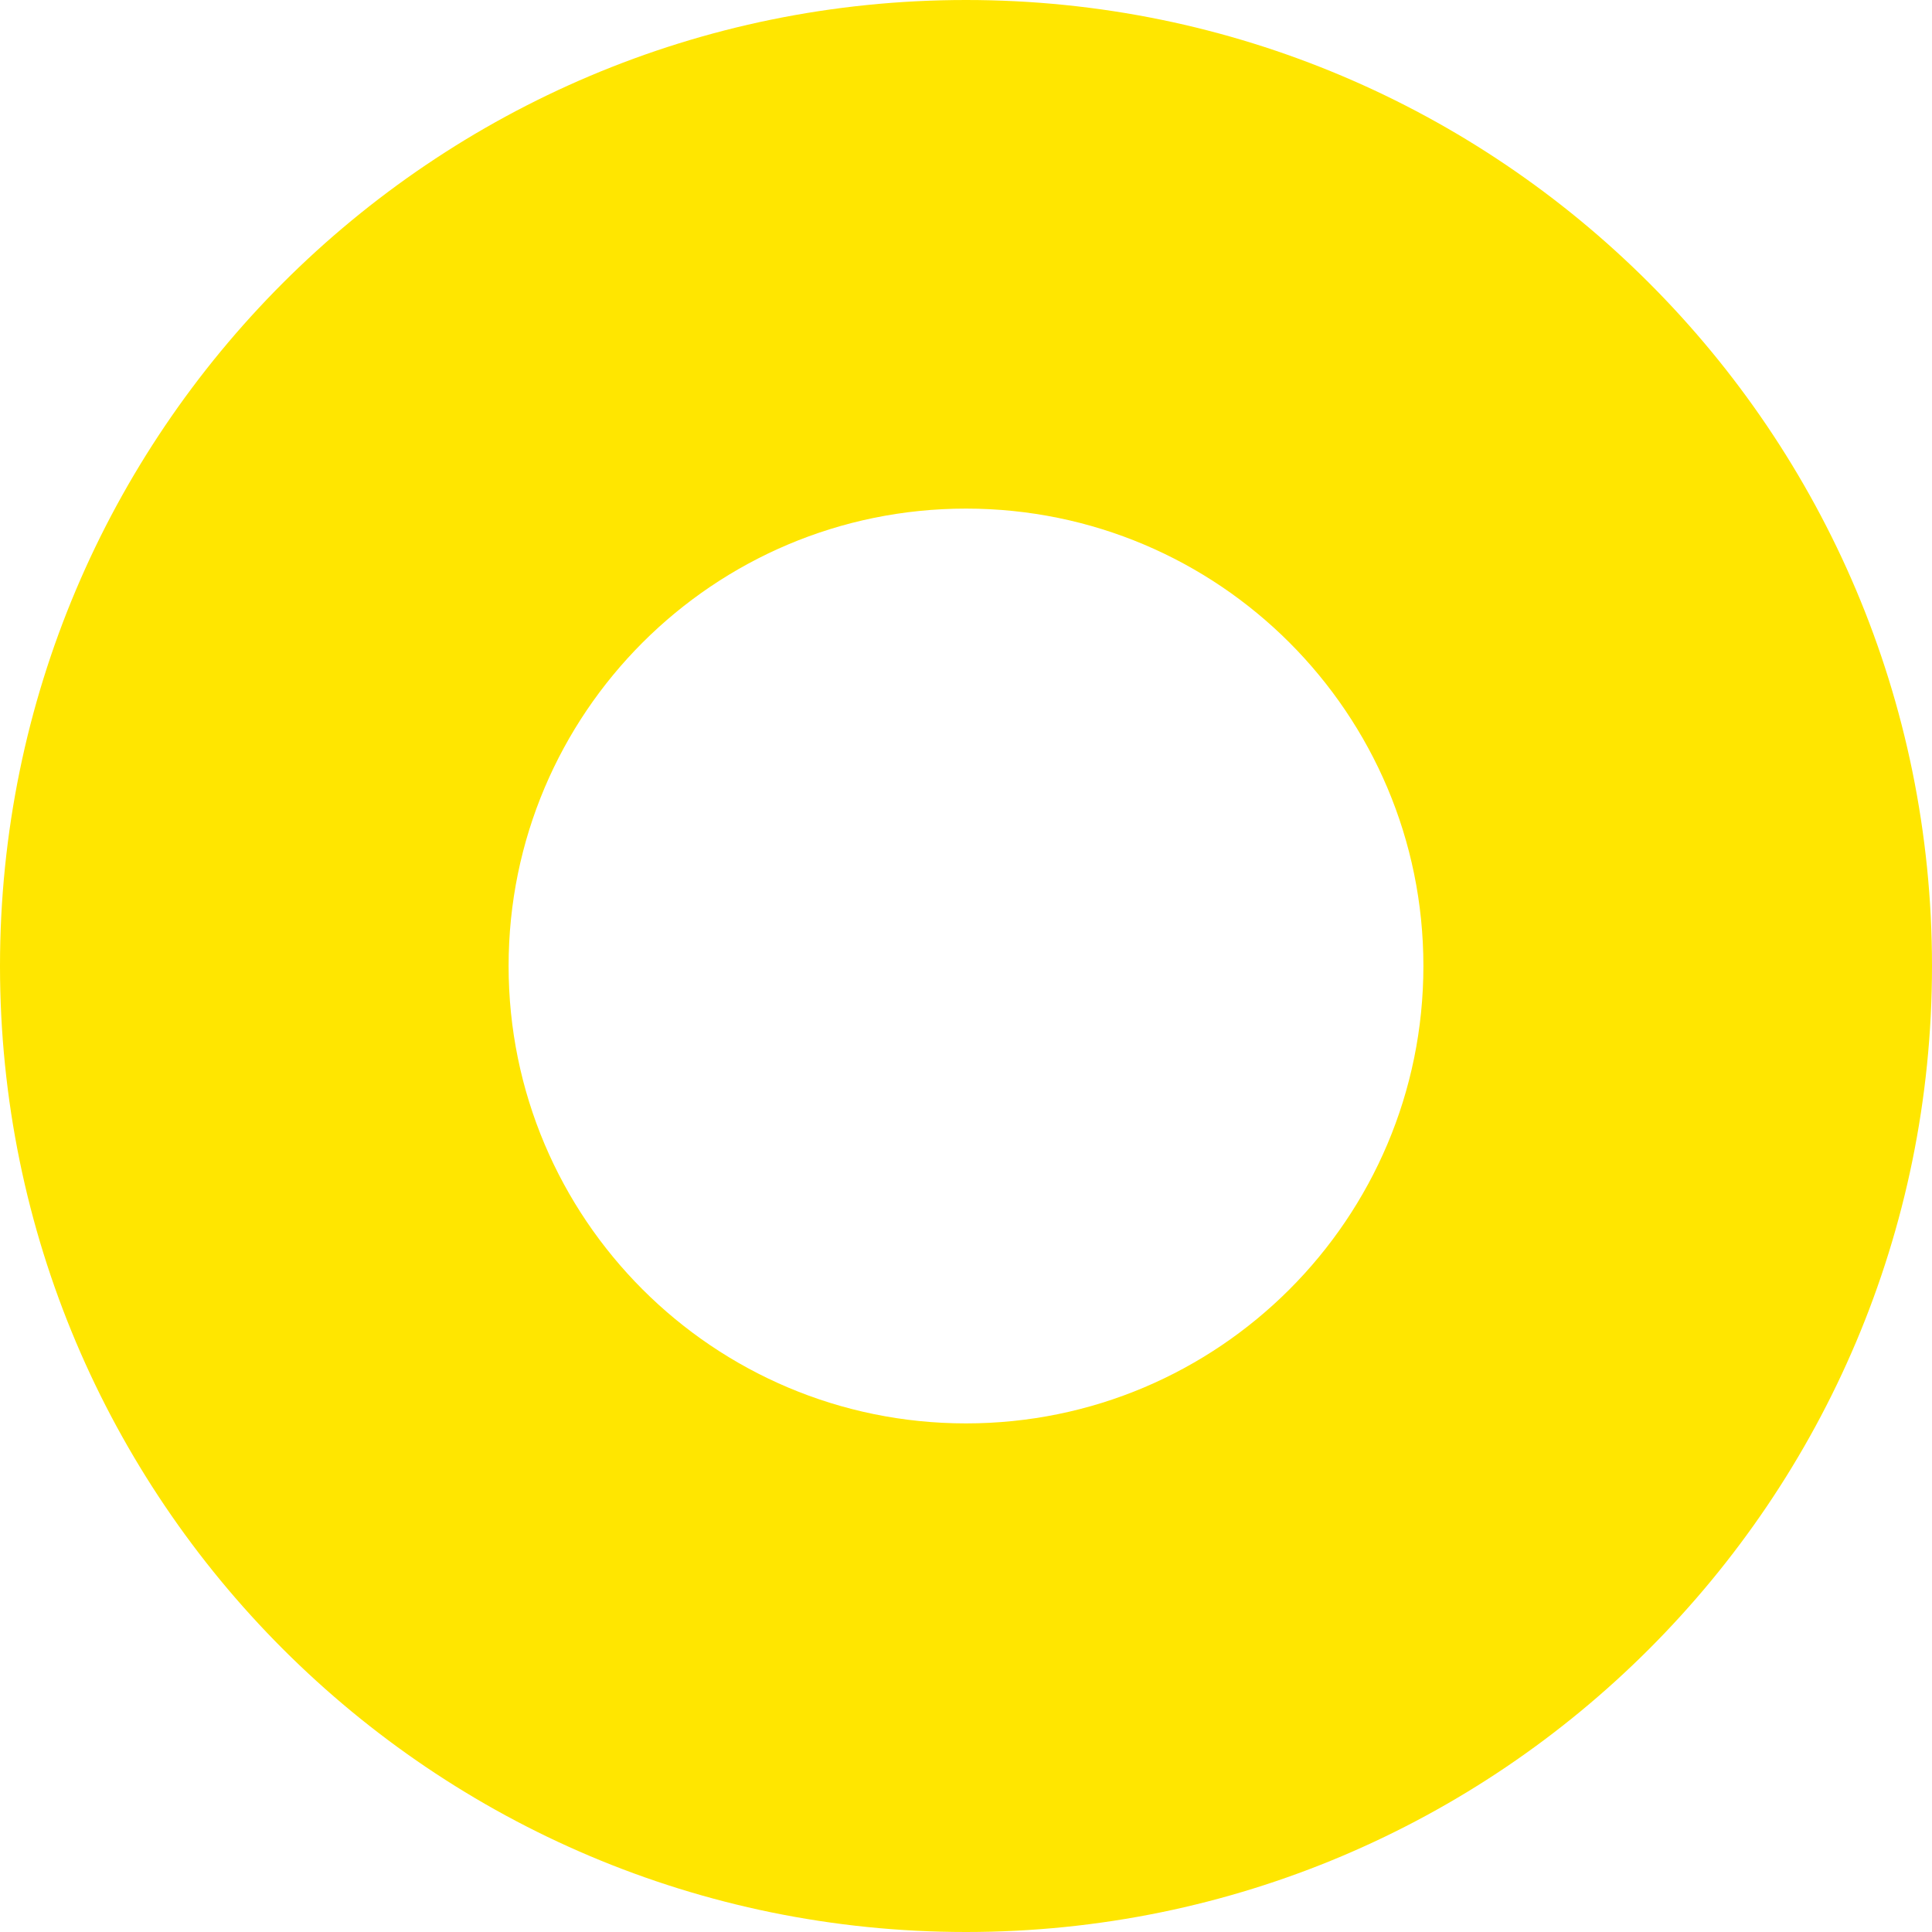
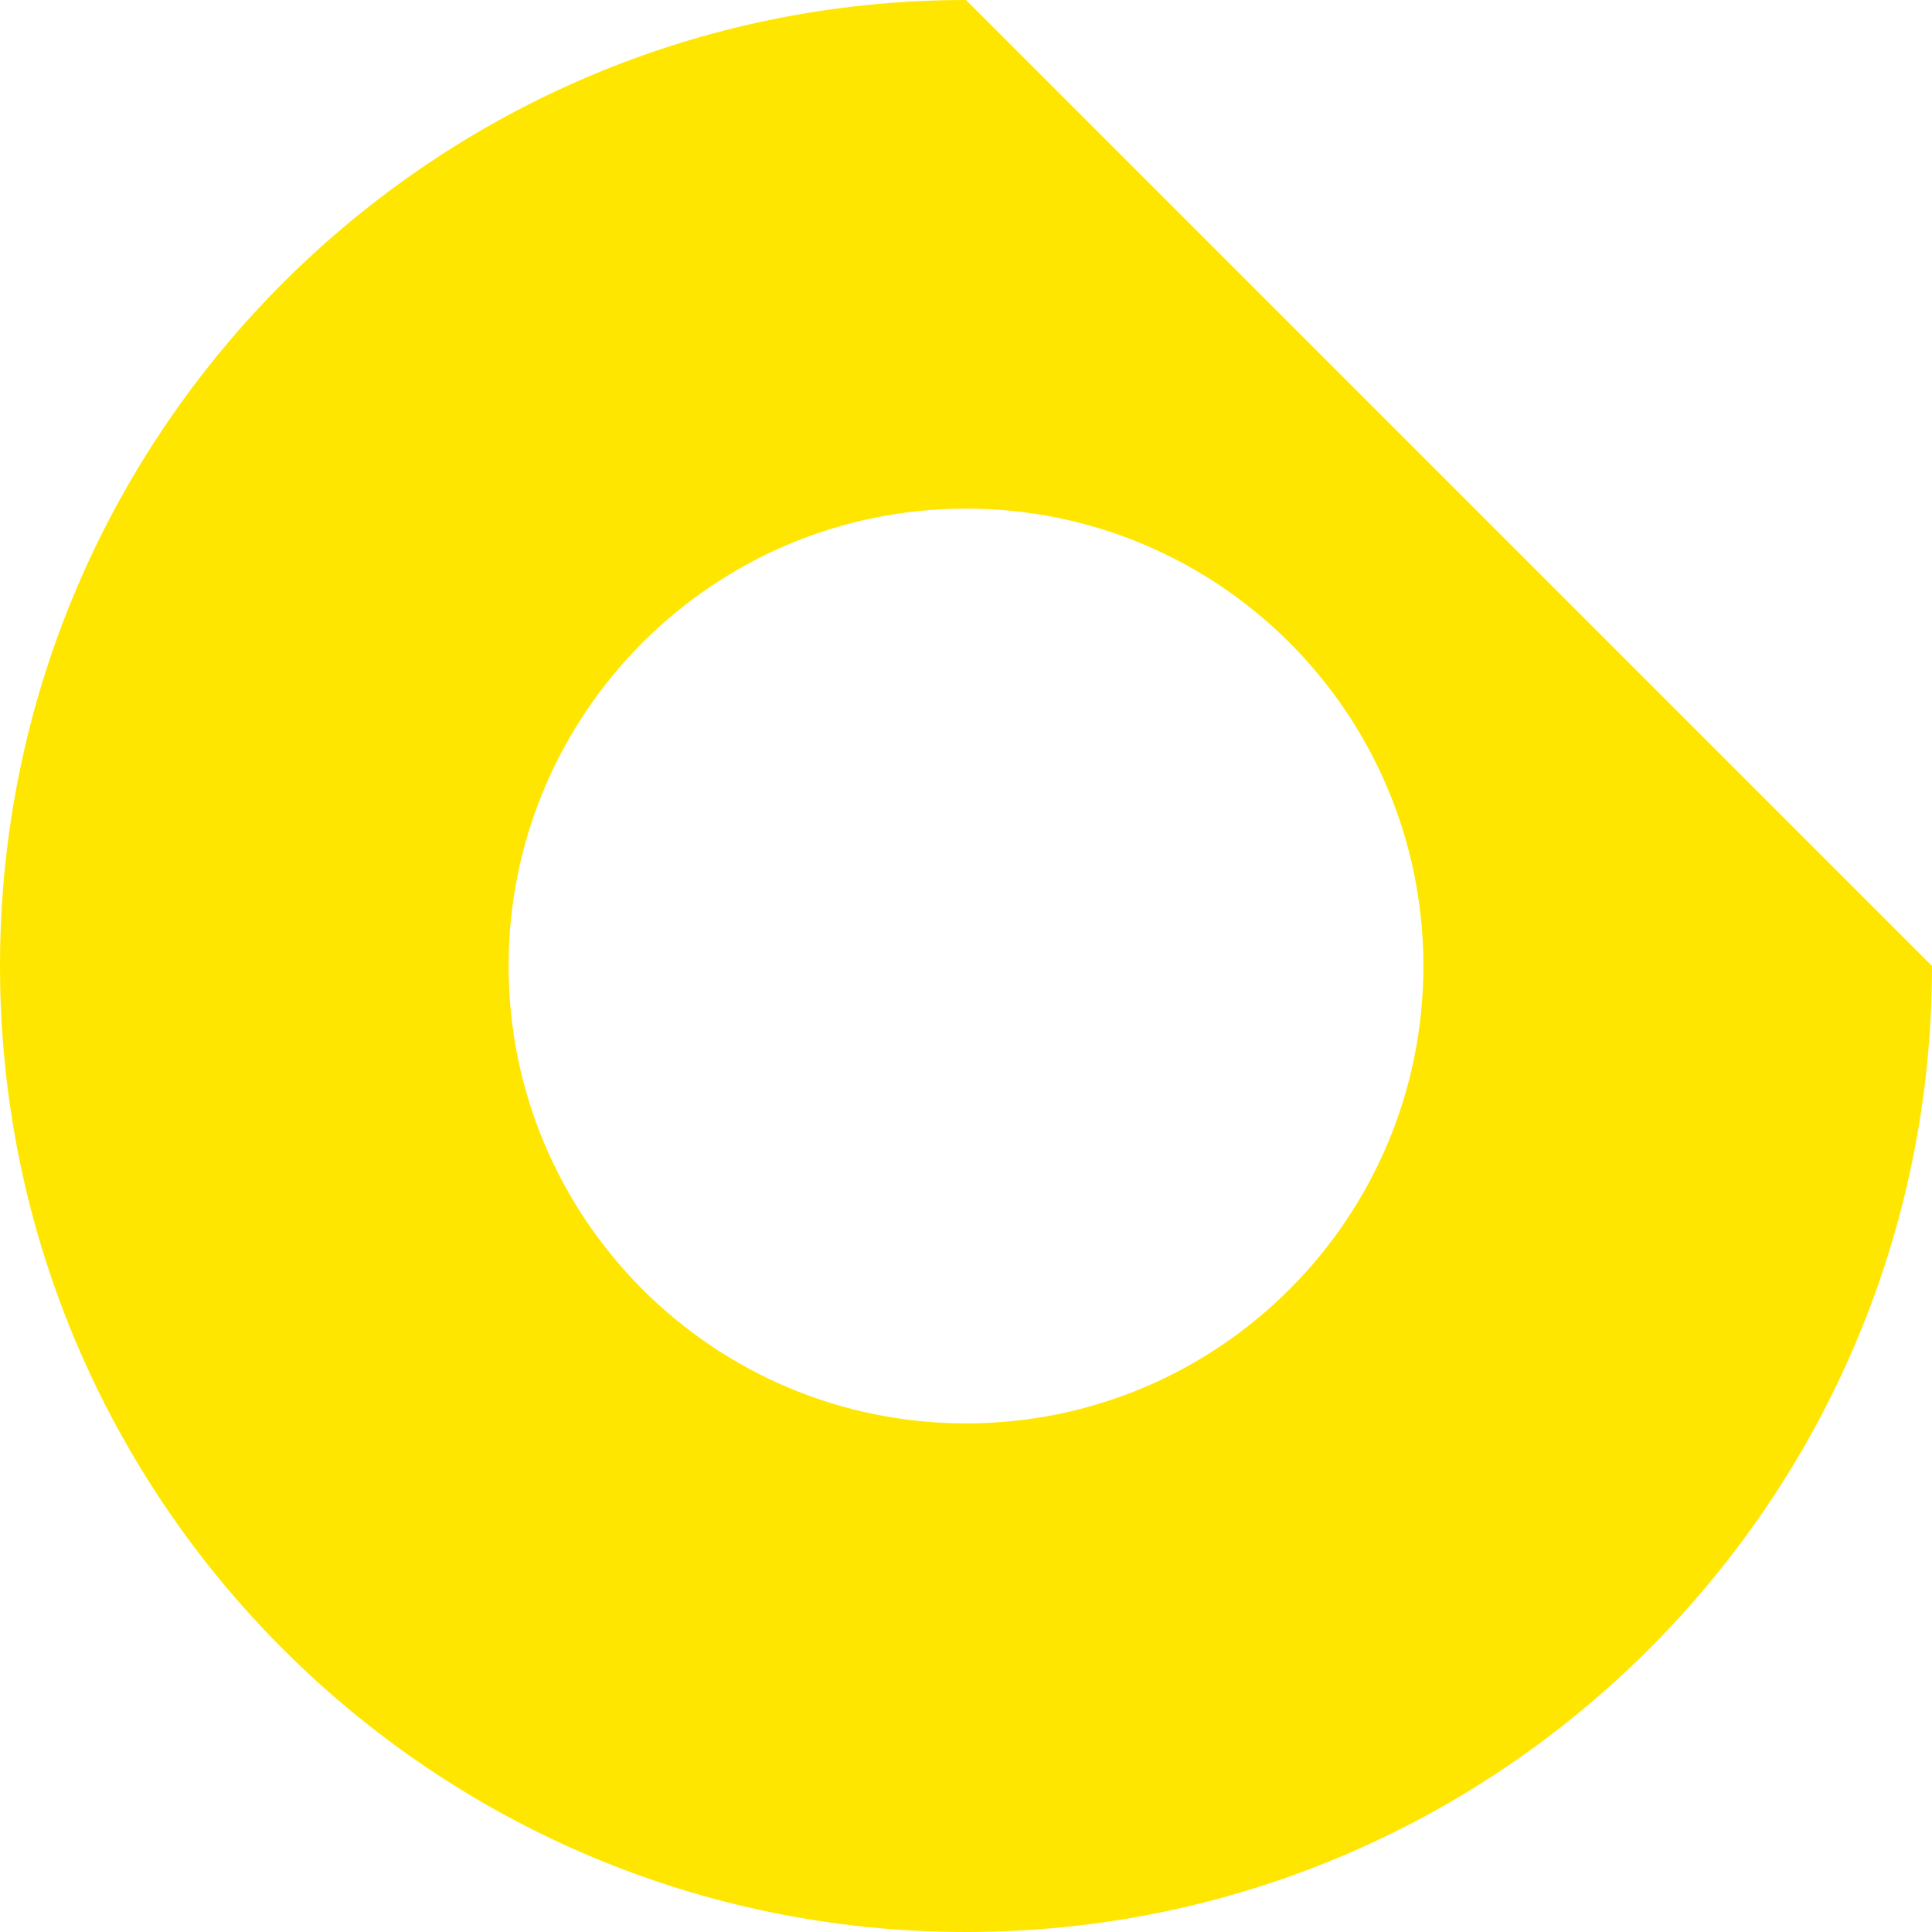
<svg xmlns="http://www.w3.org/2000/svg" width="247" height="247" viewBox="0 0 247 247" fill="none">
-   <path d="M247 123.5C247 191.707 191.707 247 123.5 247C55.293 247 0 191.707 0 123.5C0 55.293 55.293 0 123.5 0C191.707 0 247 55.293 247 123.5ZM65.023 123.5C65.023 155.796 91.204 181.977 123.5 181.977C155.796 181.977 181.977 155.796 181.977 123.5C181.977 91.204 155.796 65.023 123.5 65.023C91.204 65.023 65.023 91.204 65.023 123.5Z" fill="#FFE600" />
+   <path d="M247 123.5C247 191.707 191.707 247 123.5 247C55.293 247 0 191.707 0 123.5C0 55.293 55.293 0 123.5 0ZM65.023 123.5C65.023 155.796 91.204 181.977 123.5 181.977C155.796 181.977 181.977 155.796 181.977 123.5C181.977 91.204 155.796 65.023 123.5 65.023C91.204 65.023 65.023 91.204 65.023 123.5Z" fill="#FFE600" />
</svg>